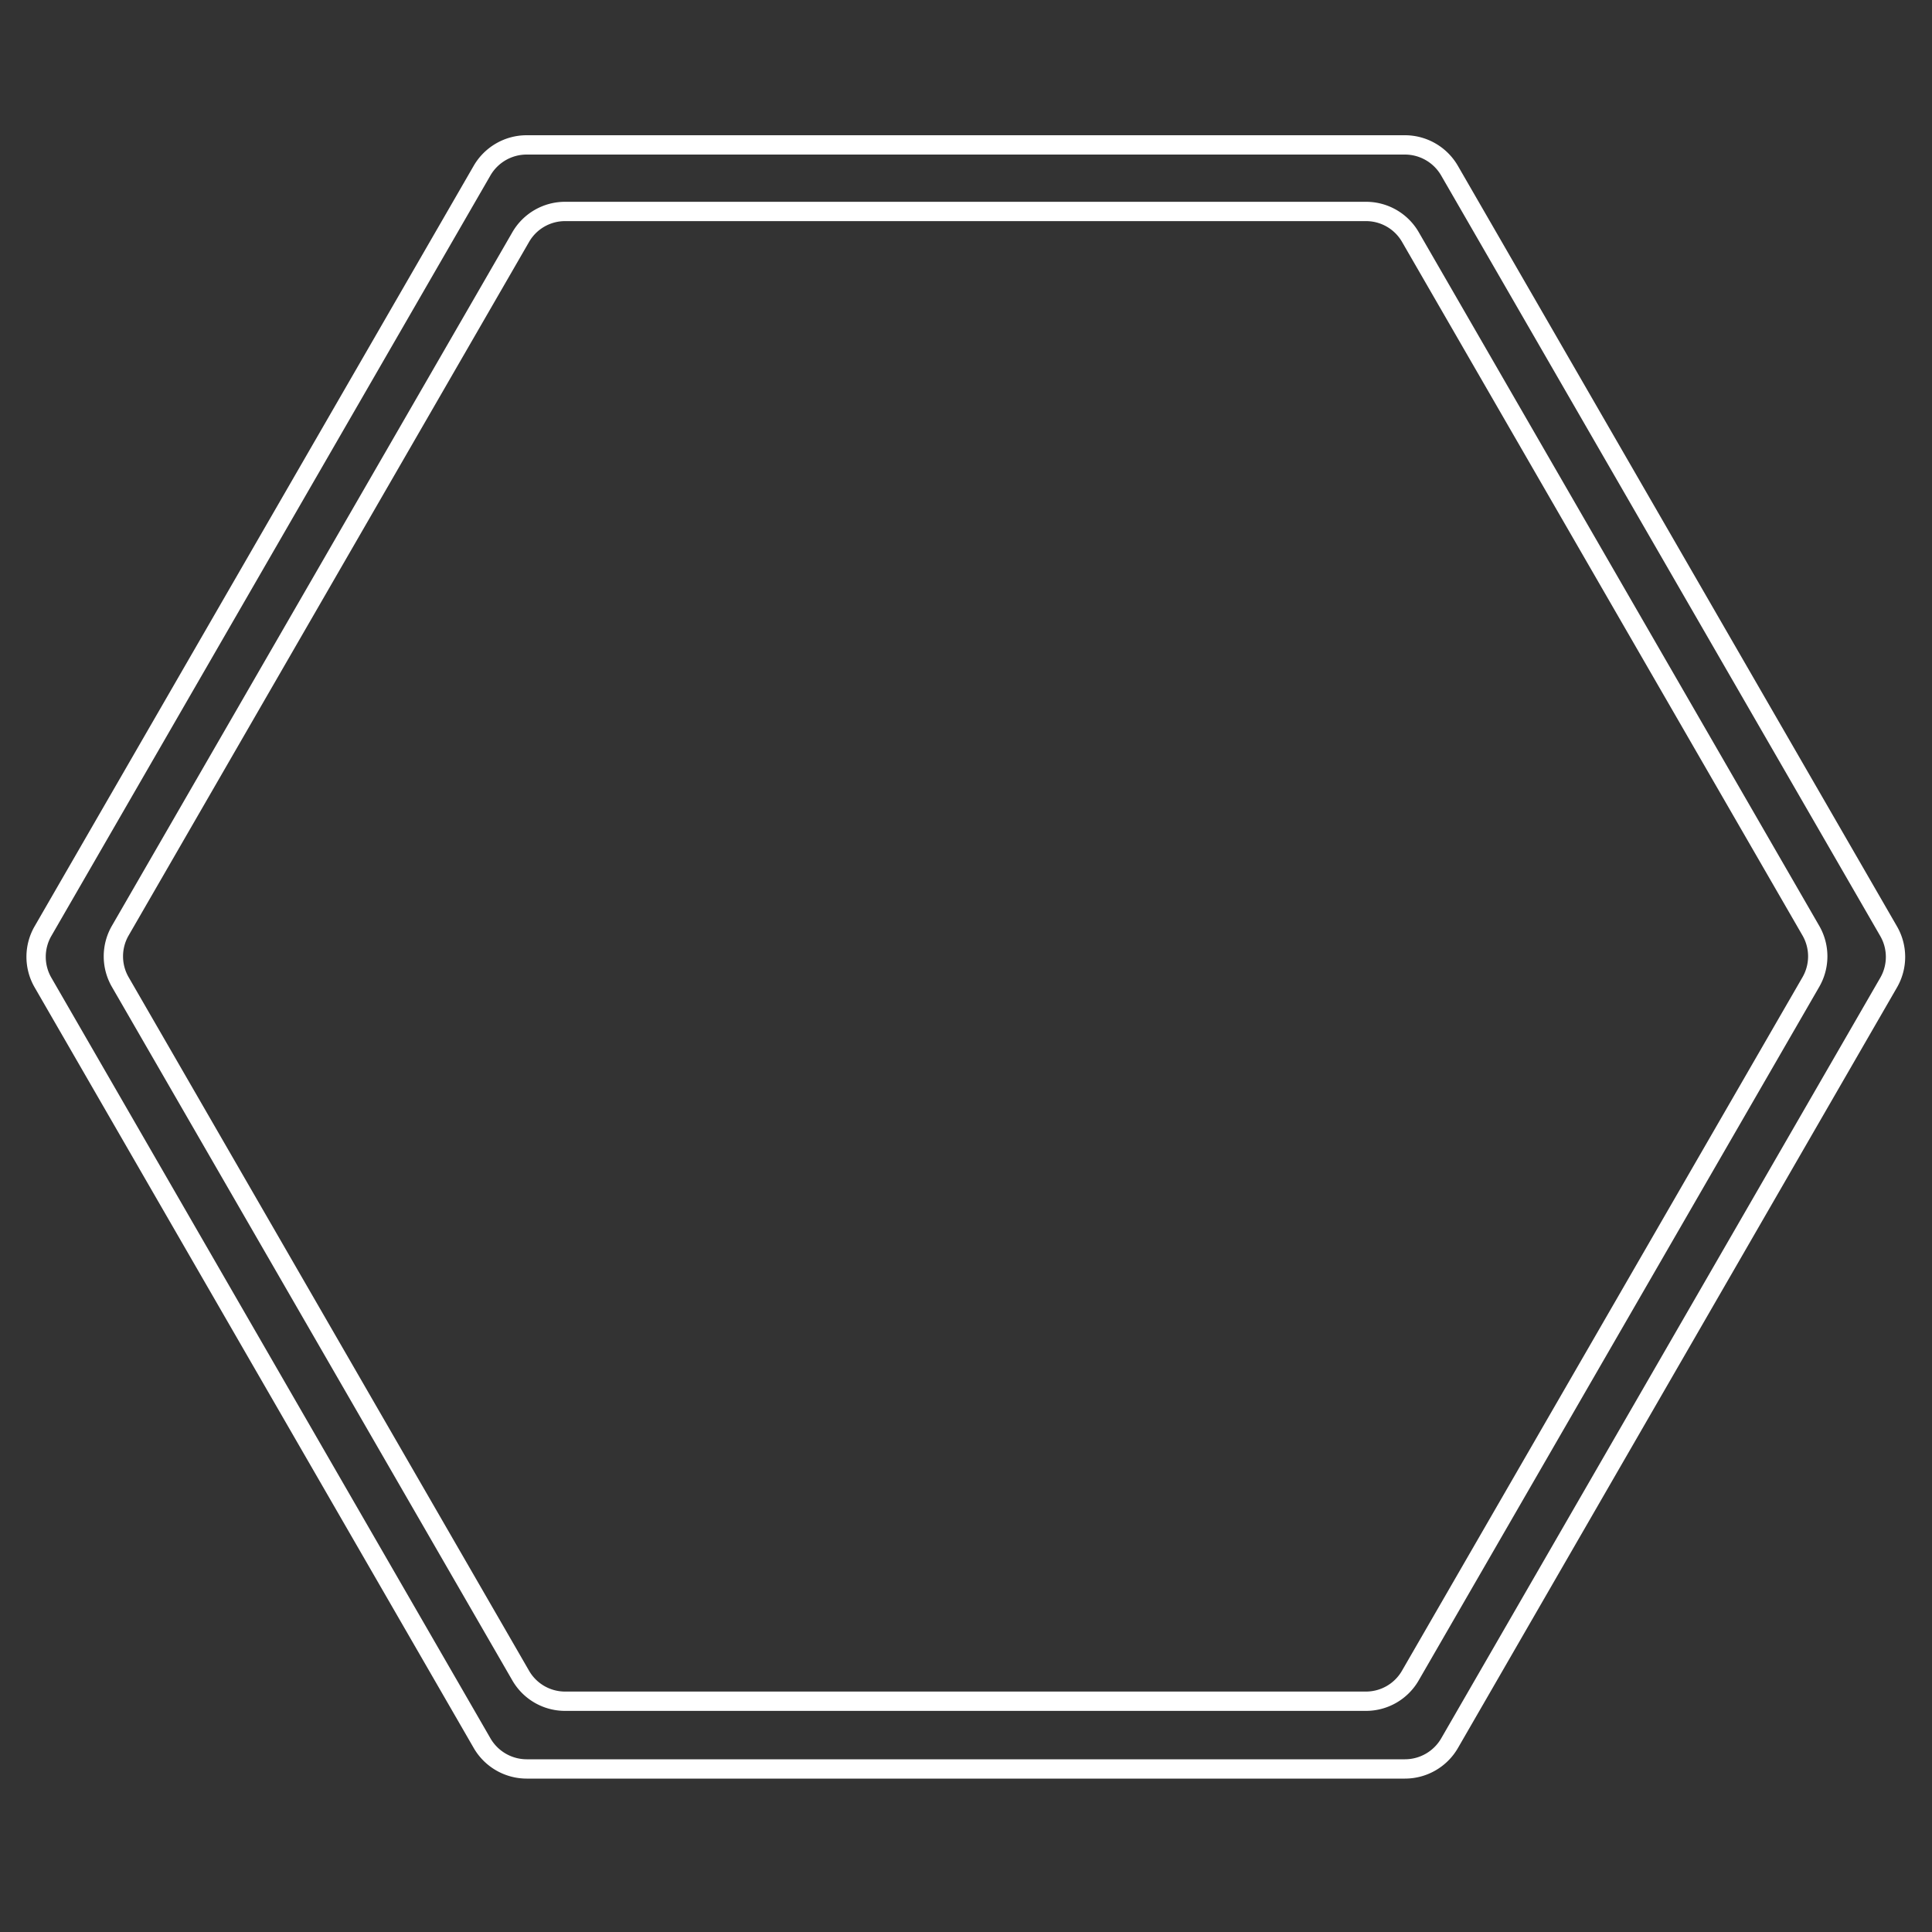
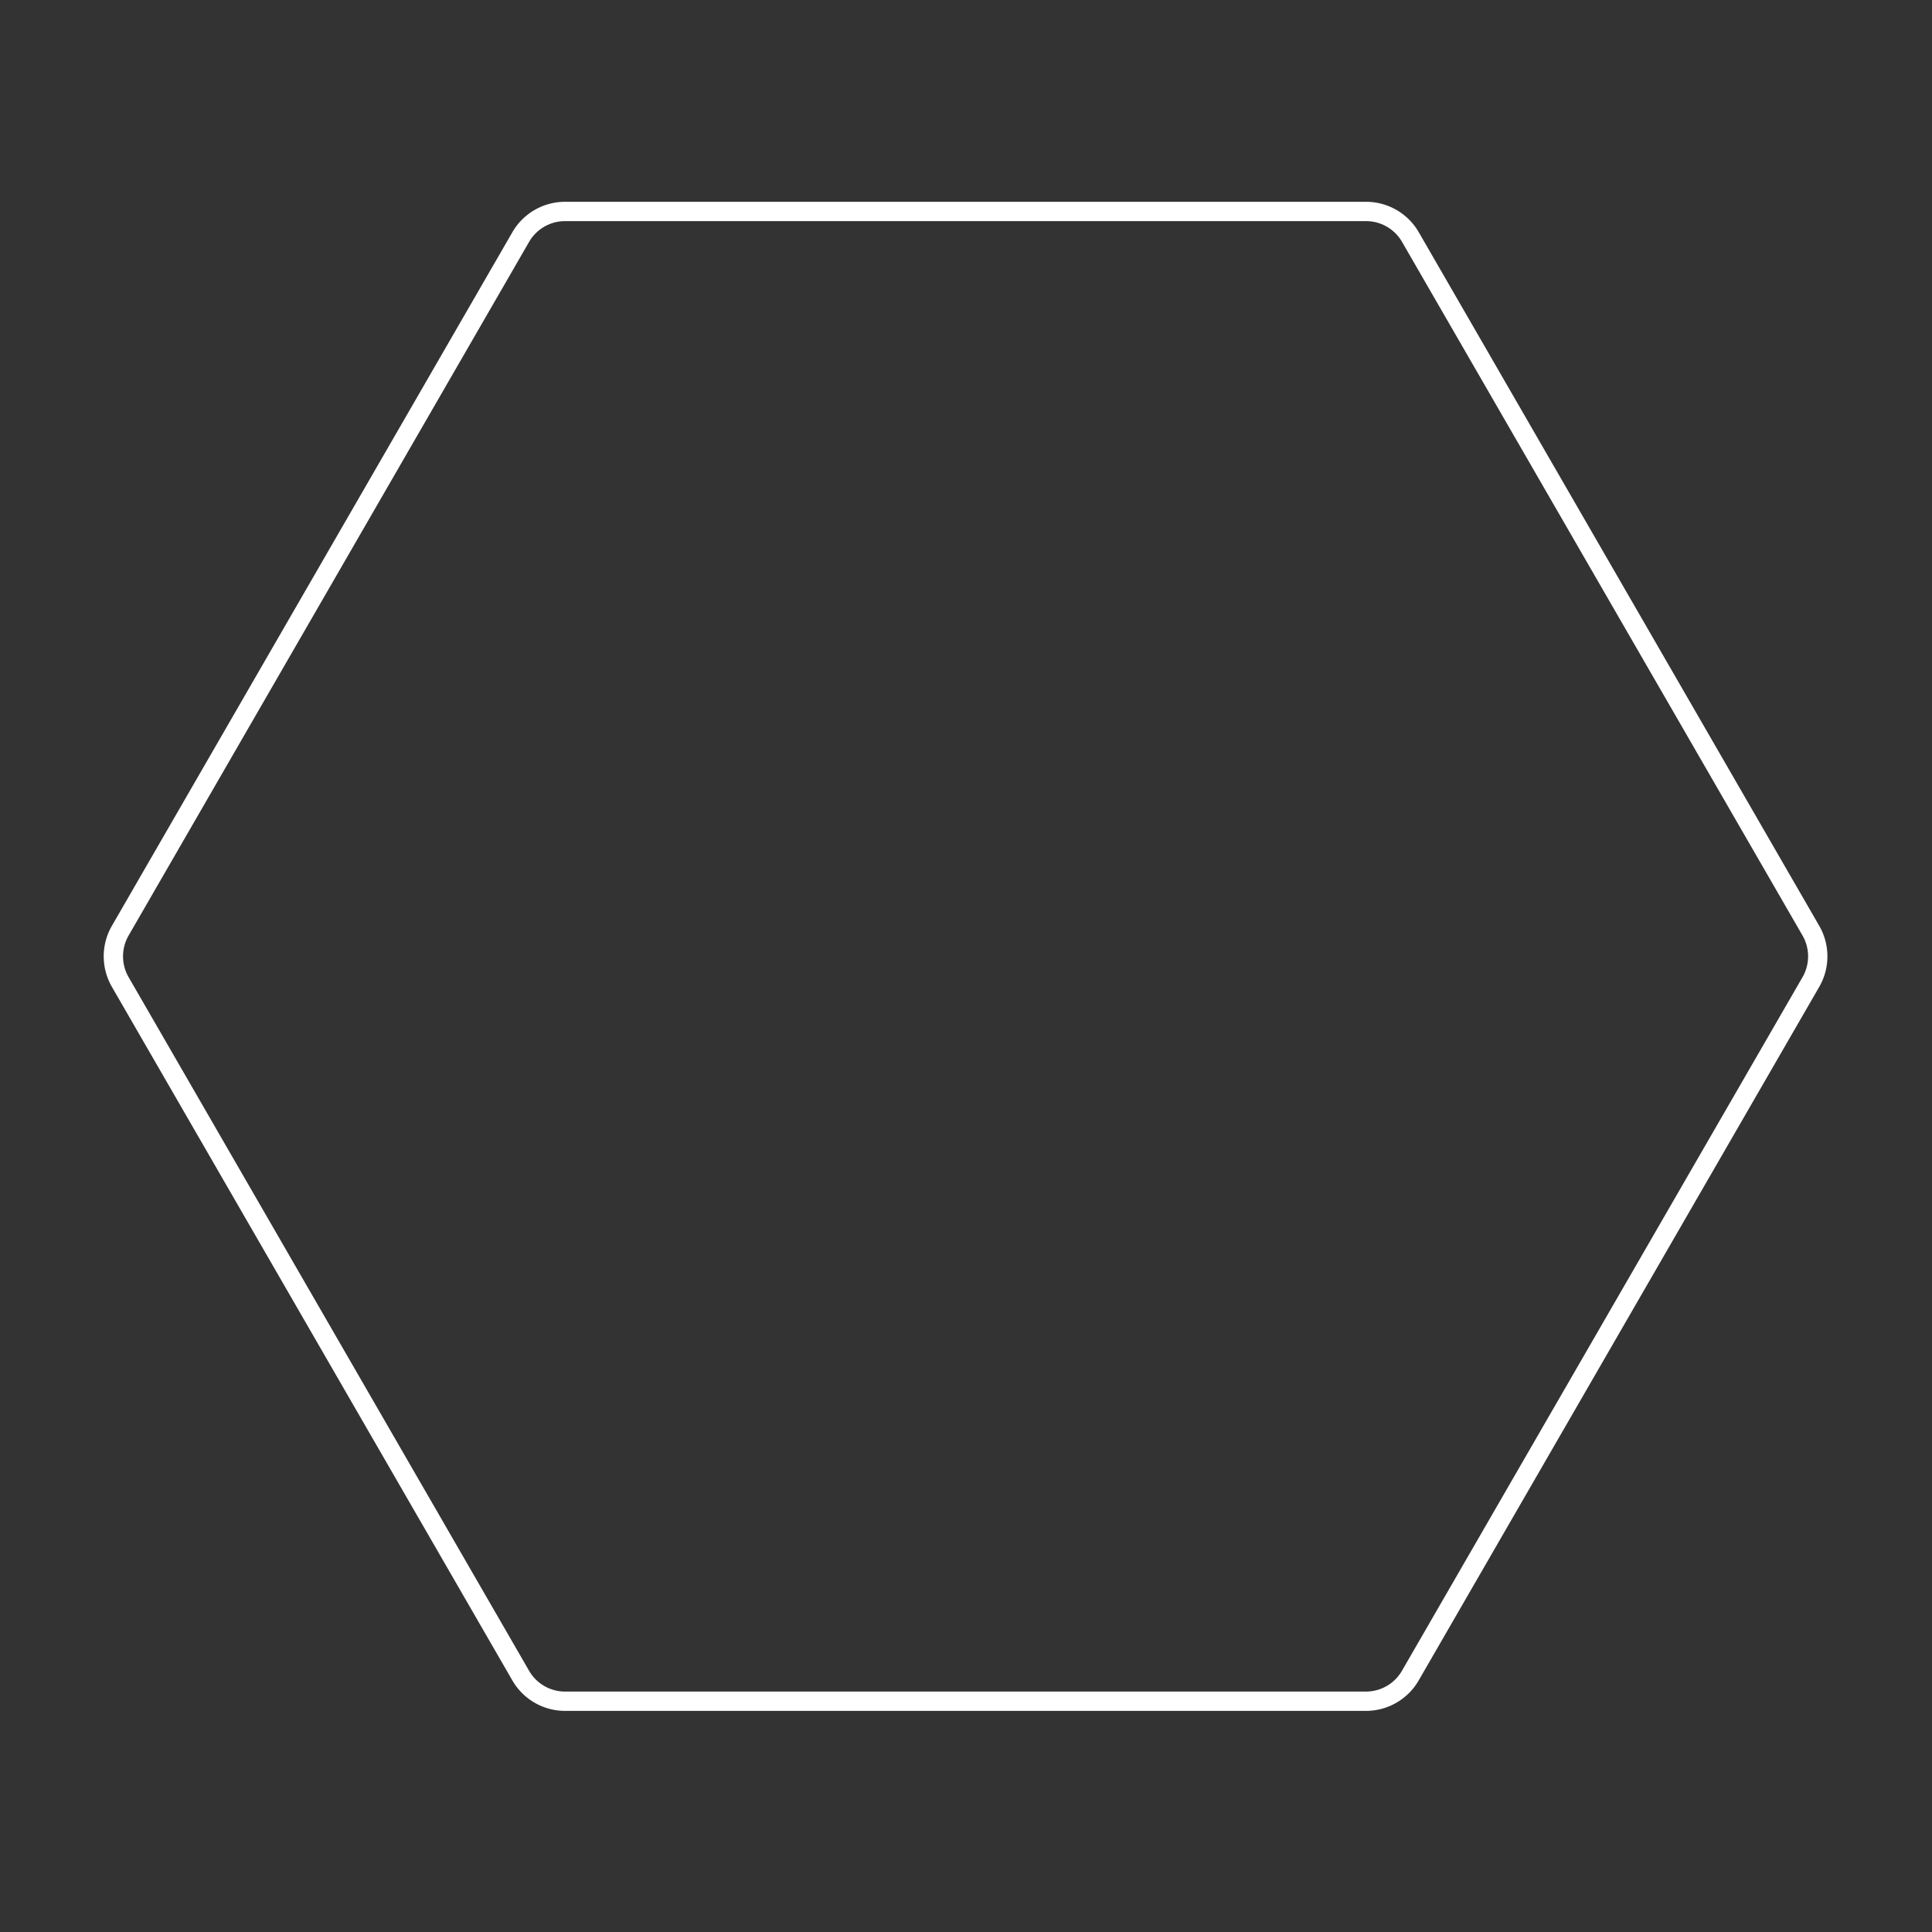
<svg xmlns="http://www.w3.org/2000/svg" id="Слой_1" data-name="Слой 1" width="200" height="200" viewBox="0 0 200 200">
  <rect x="0" y="0" width="200" height="200" fill="#333333" stroke="none" />
-   <path d="M145.44,183.12H54.52a5.34,5.34,0,0,1-4.61-2.66L4.45,101.71a5.32,5.32,0,0,1,0-5.32L49.91,17.65A5.34,5.34,0,0,1,54.52,15h90.92a5.34,5.34,0,0,1,4.61,2.66l45.46,78.74a5.32,5.32,0,0,1,0,5.32l-45.46,78.75A5.34,5.34,0,0,1,145.44,183.12Z" style="fill: none;stroke: #fff;stroke-miterlimit: 10;stroke-width: 2px" />
  <path d="M141.41,176.11H58.51a5.3,5.3,0,0,1-4.61-2.66L12.45,101.66a5.32,5.32,0,0,1,0-5.32L53.9,24.55a5.3,5.3,0,0,1,4.61-2.66h82.9a5.3,5.3,0,0,1,4.6,2.66l41.45,71.79a5.32,5.32,0,0,1,0,5.32L146,173.45A5.3,5.3,0,0,1,141.41,176.11Z" style="fill: none;stroke: #fff;stroke-miterlimit: 10;stroke-width: 2px" />
</svg>